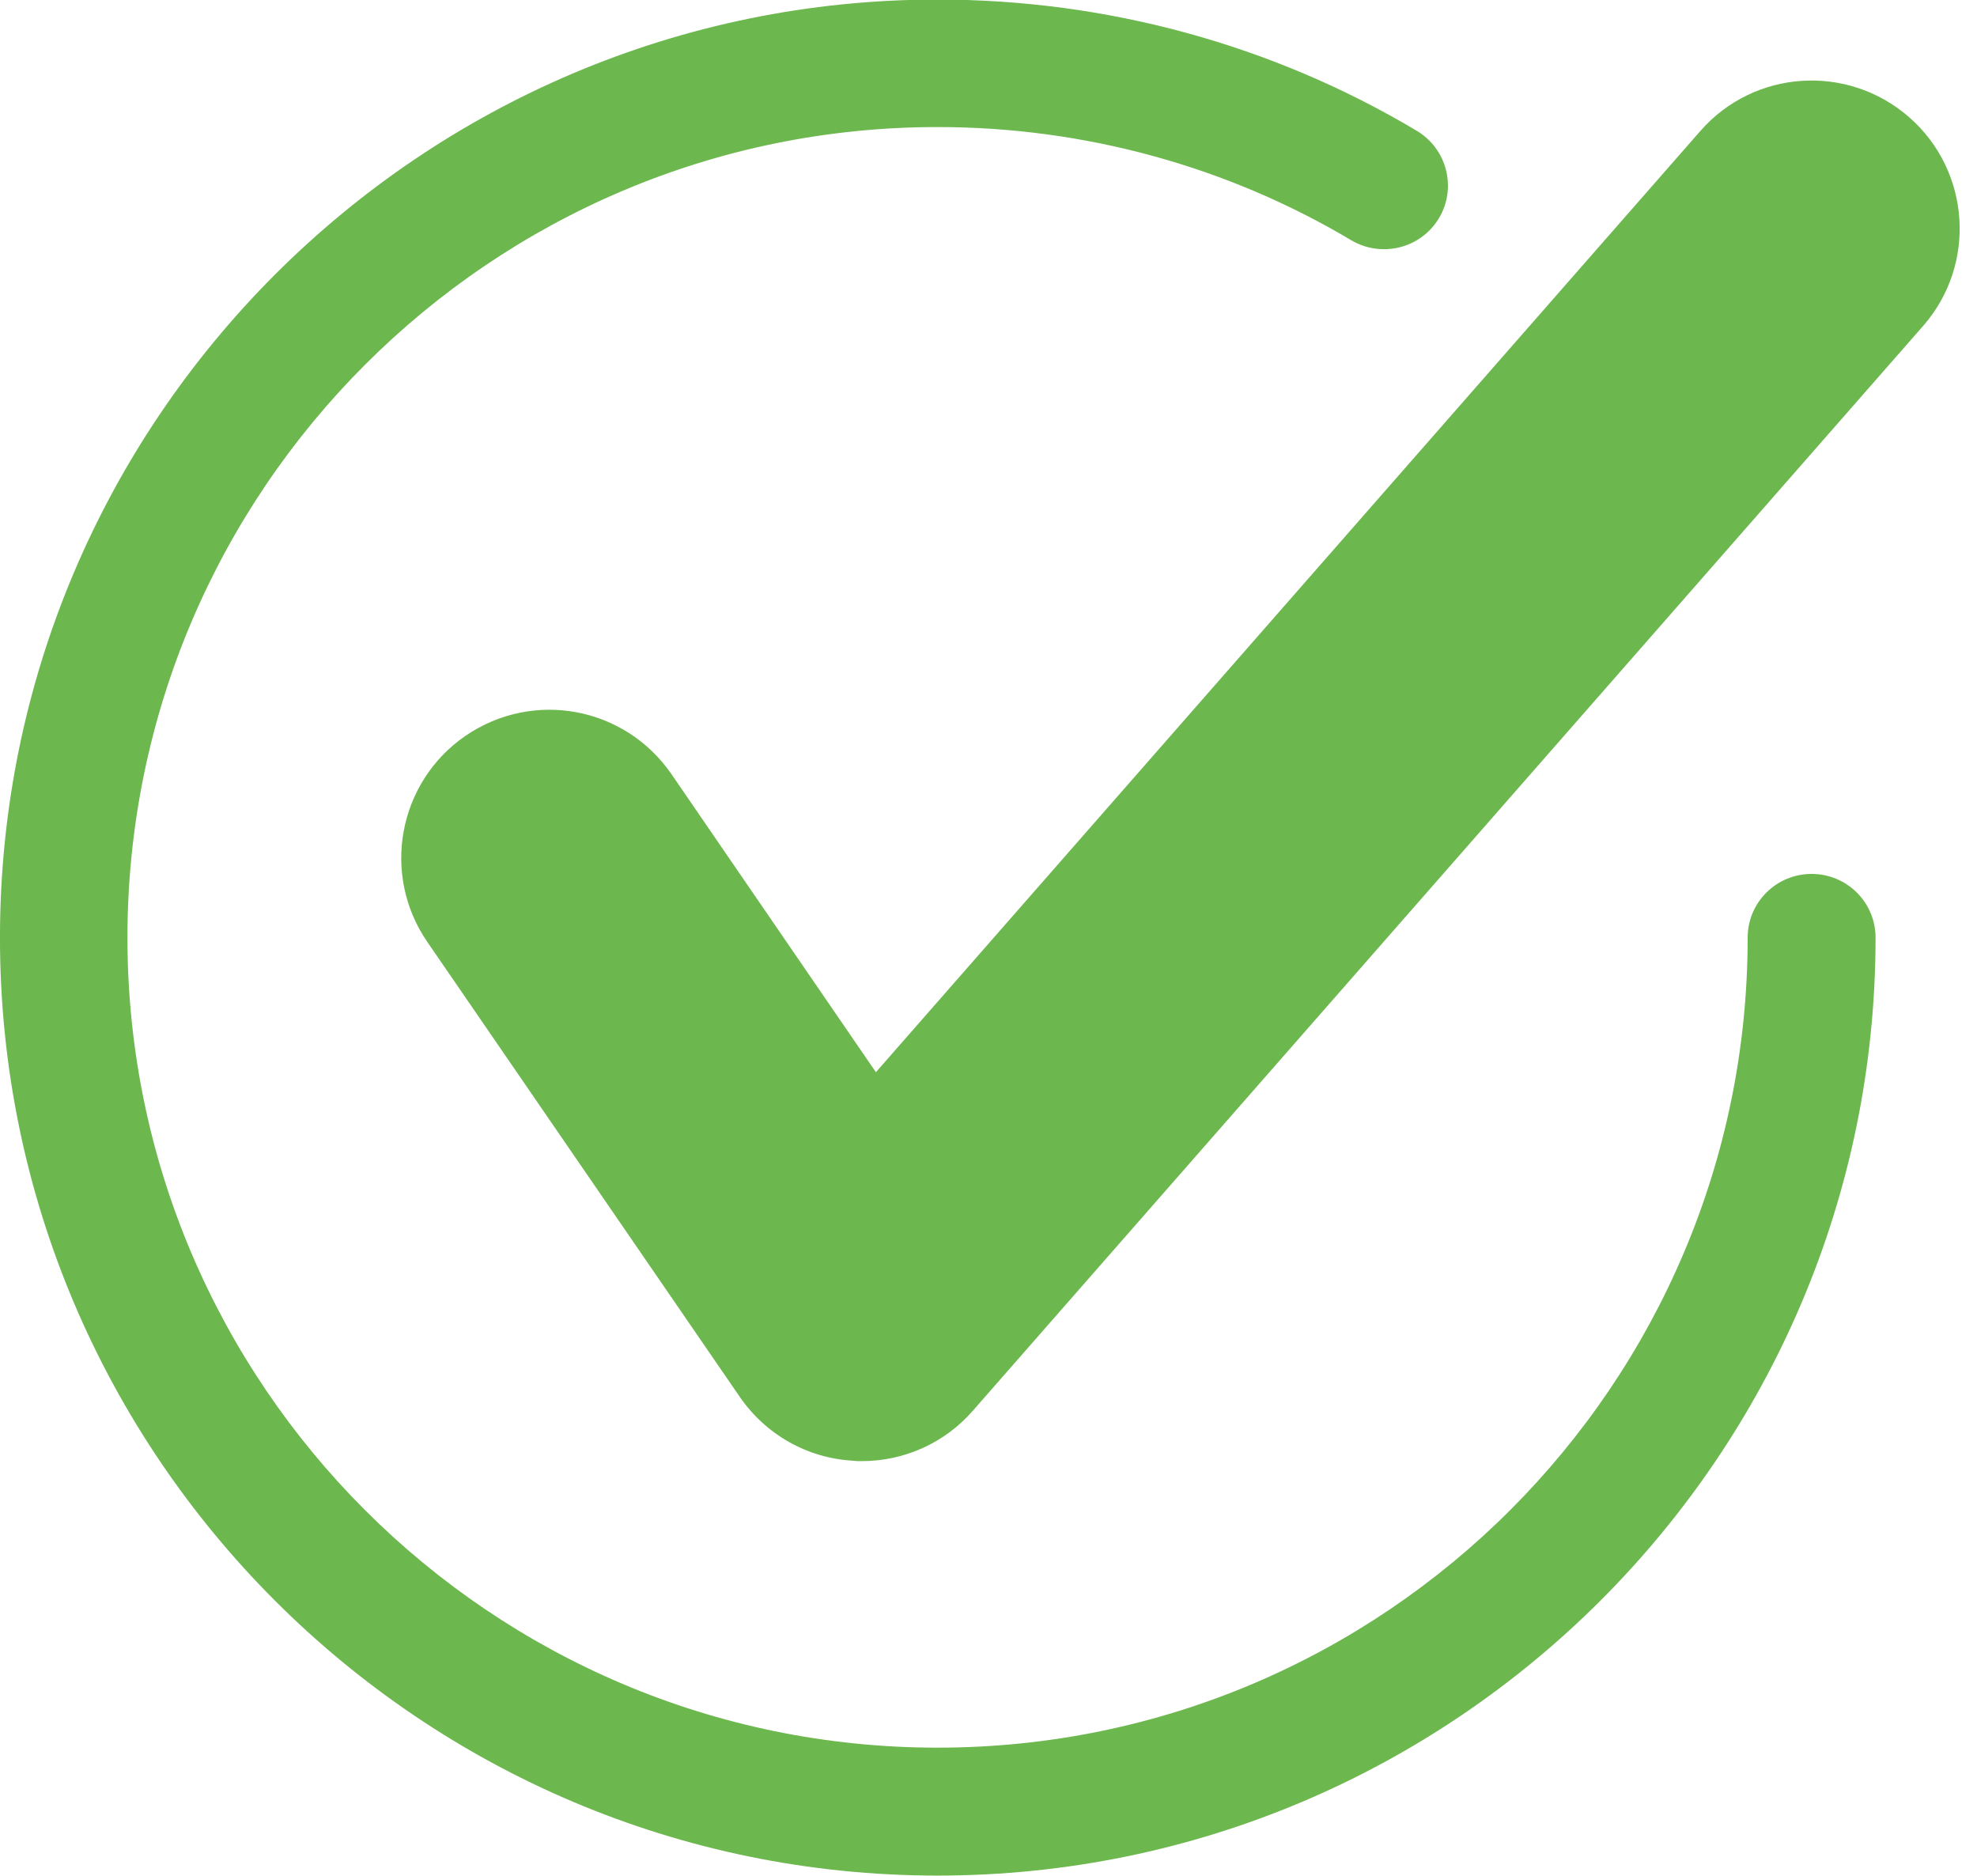
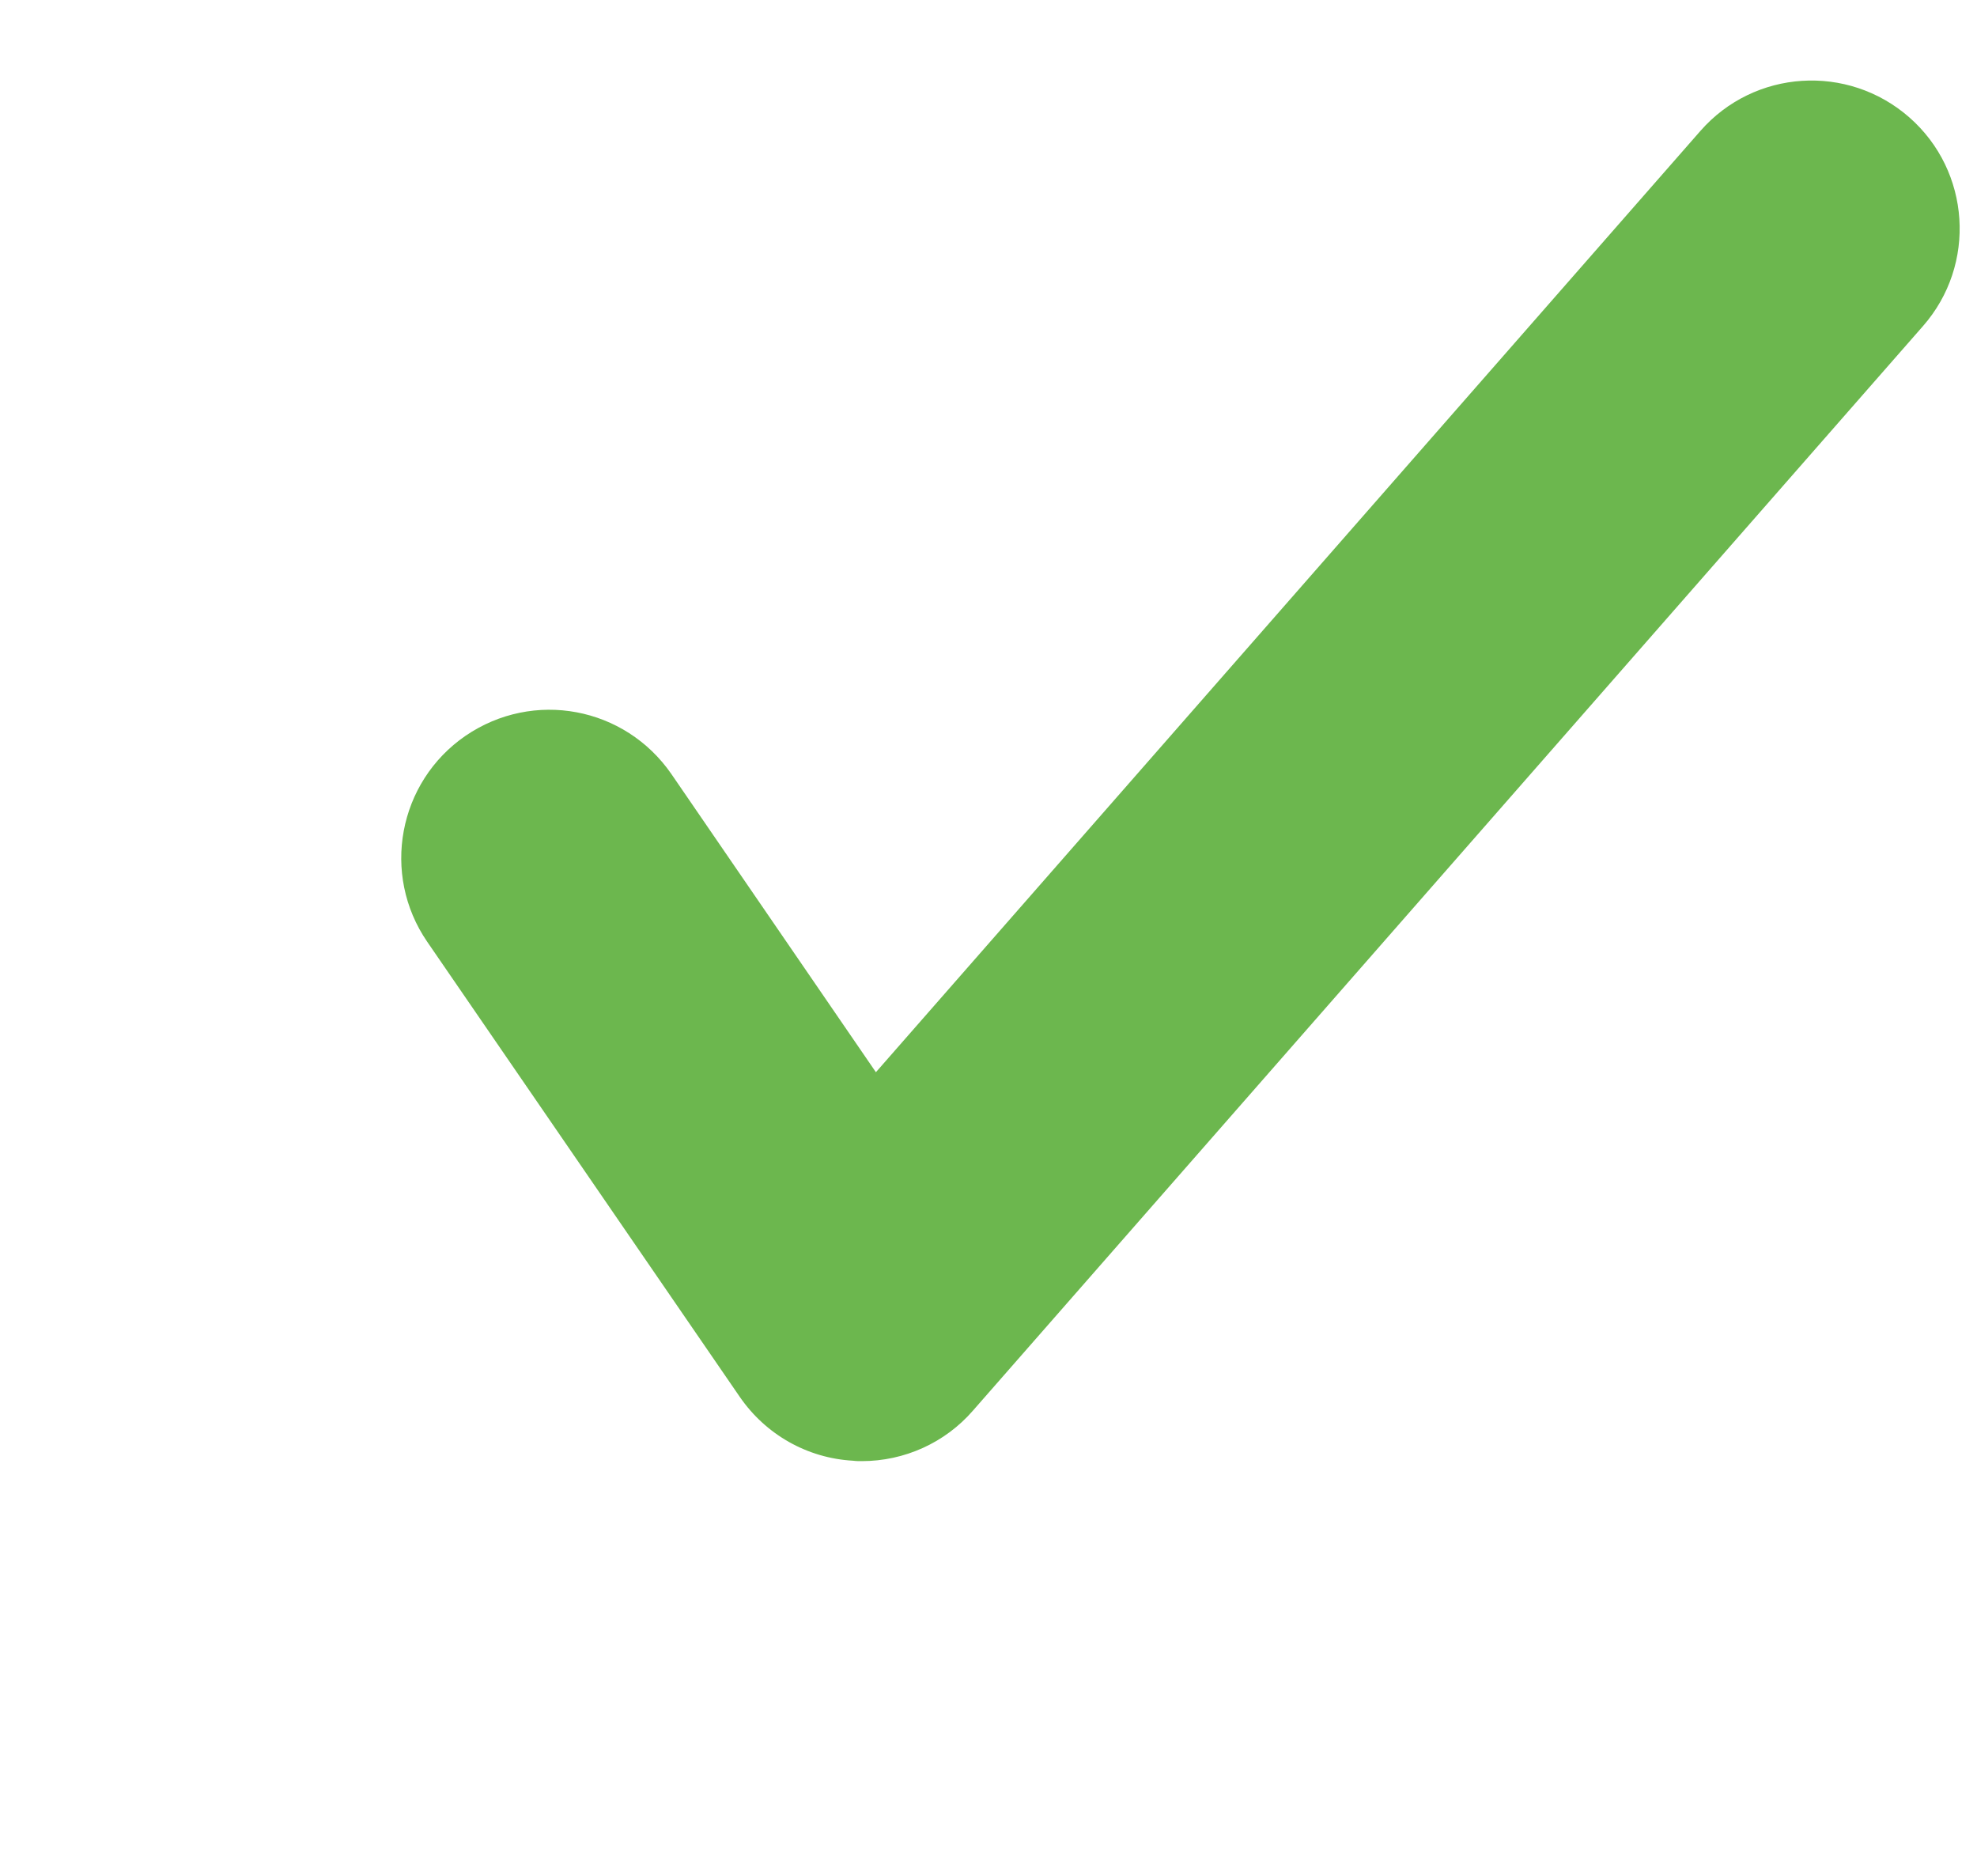
<svg xmlns="http://www.w3.org/2000/svg" fill="#000000" height="151.6" preserveAspectRatio="xMidYMid meet" version="1" viewBox="0.8 0.8 159.8 151.6" width="159.8" zoomAndPan="magnify">
  <g>
    <g id="change1_1">
-       <path d="M76.582,152.384c-41.785,0-75.784-33.998-75.784-75.801s34-75.819,75.784-75.819 c13.694,0,27.085,3.659,38.731,10.606c2.451,1.46,3.256,4.632,1.796,7.065c-1.476,2.467-4.664,3.205-7.063,1.796 c-10.054-5.991-21.615-9.163-33.464-9.163c-36.096,0-65.48,29.384-65.48,65.515c0,36.096,29.385,65.463,65.48,65.463 c36.114,0,65.481-29.367,65.481-65.463c0-2.854,2.316-5.152,5.168-5.152c2.854,0,5.17,2.299,5.17,5.152 C152.401,118.386,118.384,152.384,76.582,152.384z" fill="#6cb74e" />
-     </g>
+       </g>
    <g id="change2_1">
      <path d="M70.458,118.888c-0.235,0-0.47,0-0.705-0.033c-3.692-0.202-7.065-2.113-9.163-5.168L35.334,76.918 c-3.743-5.453-2.35-12.905,3.088-16.647c5.504-3.759,12.888-2.35,16.647,3.088l16.53,24.097l66.639-76.069 c4.363-4.985,11.916-5.455,16.883-1.108c4.967,4.347,5.471,11.915,1.107,16.882l-76.775,87.633 C77.187,117.412,73.897,118.888,70.458,118.888z" fill="#6cb74e" />
    </g>
  </g>
</svg>